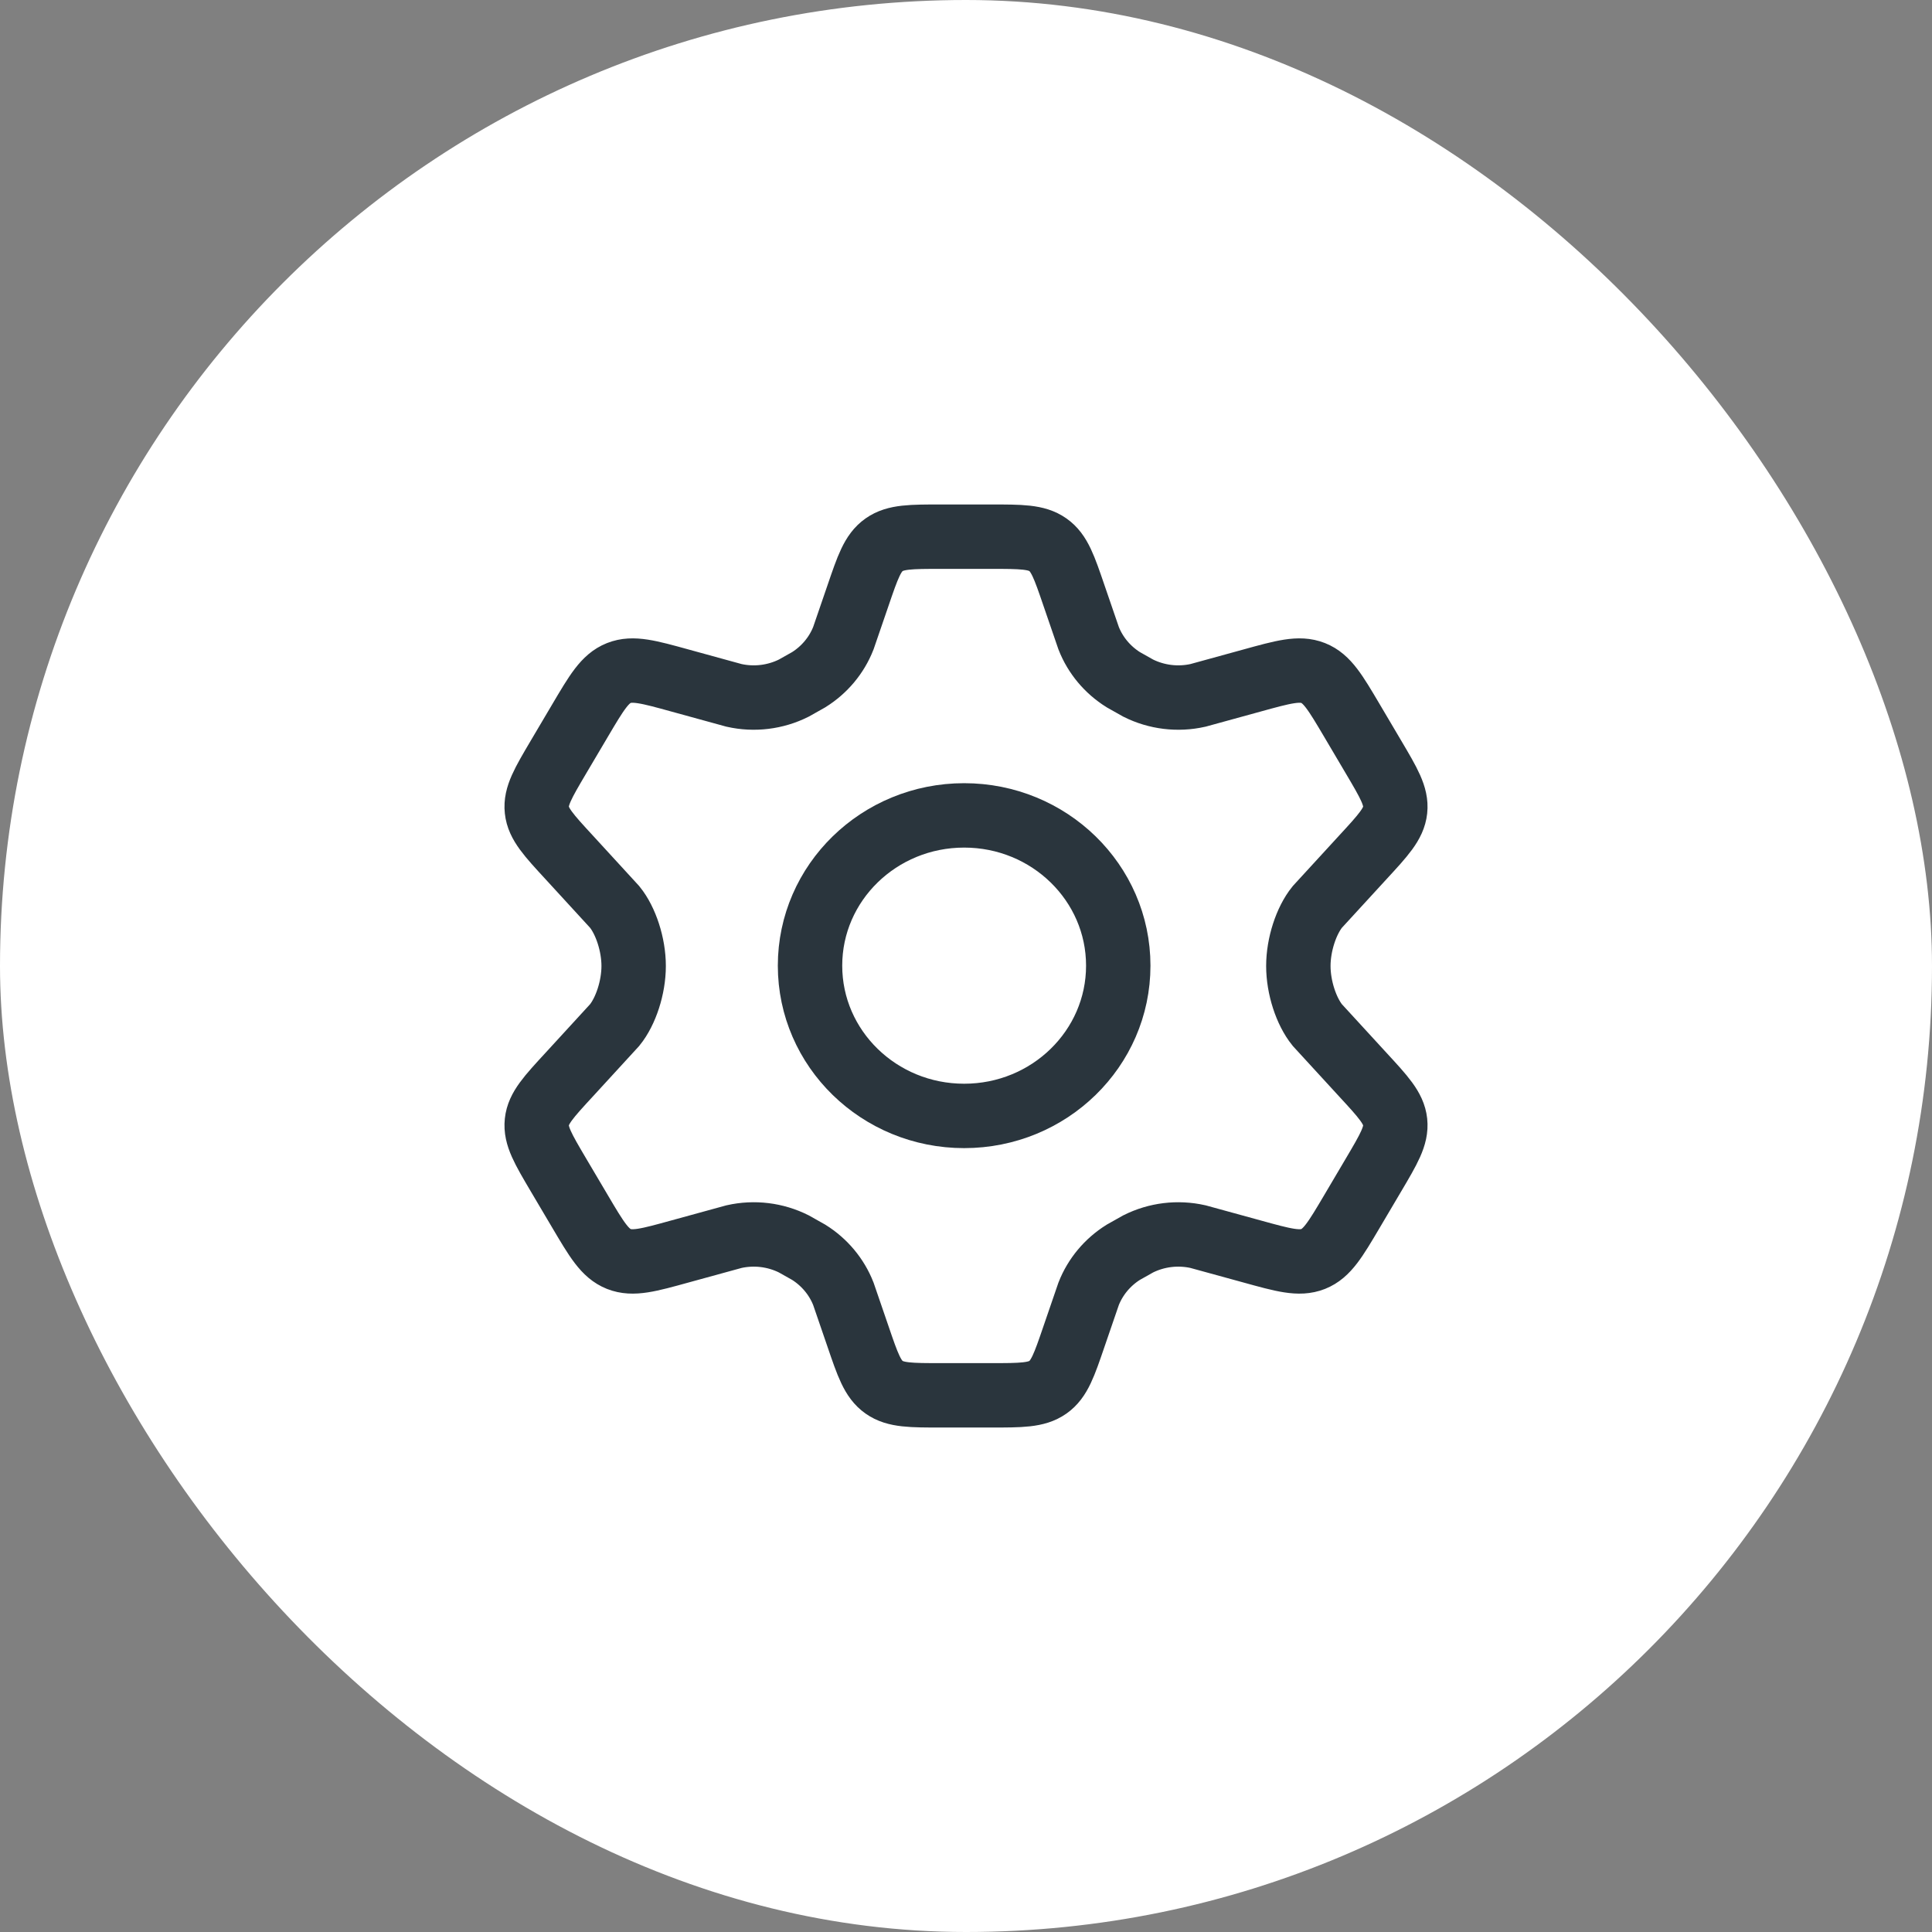
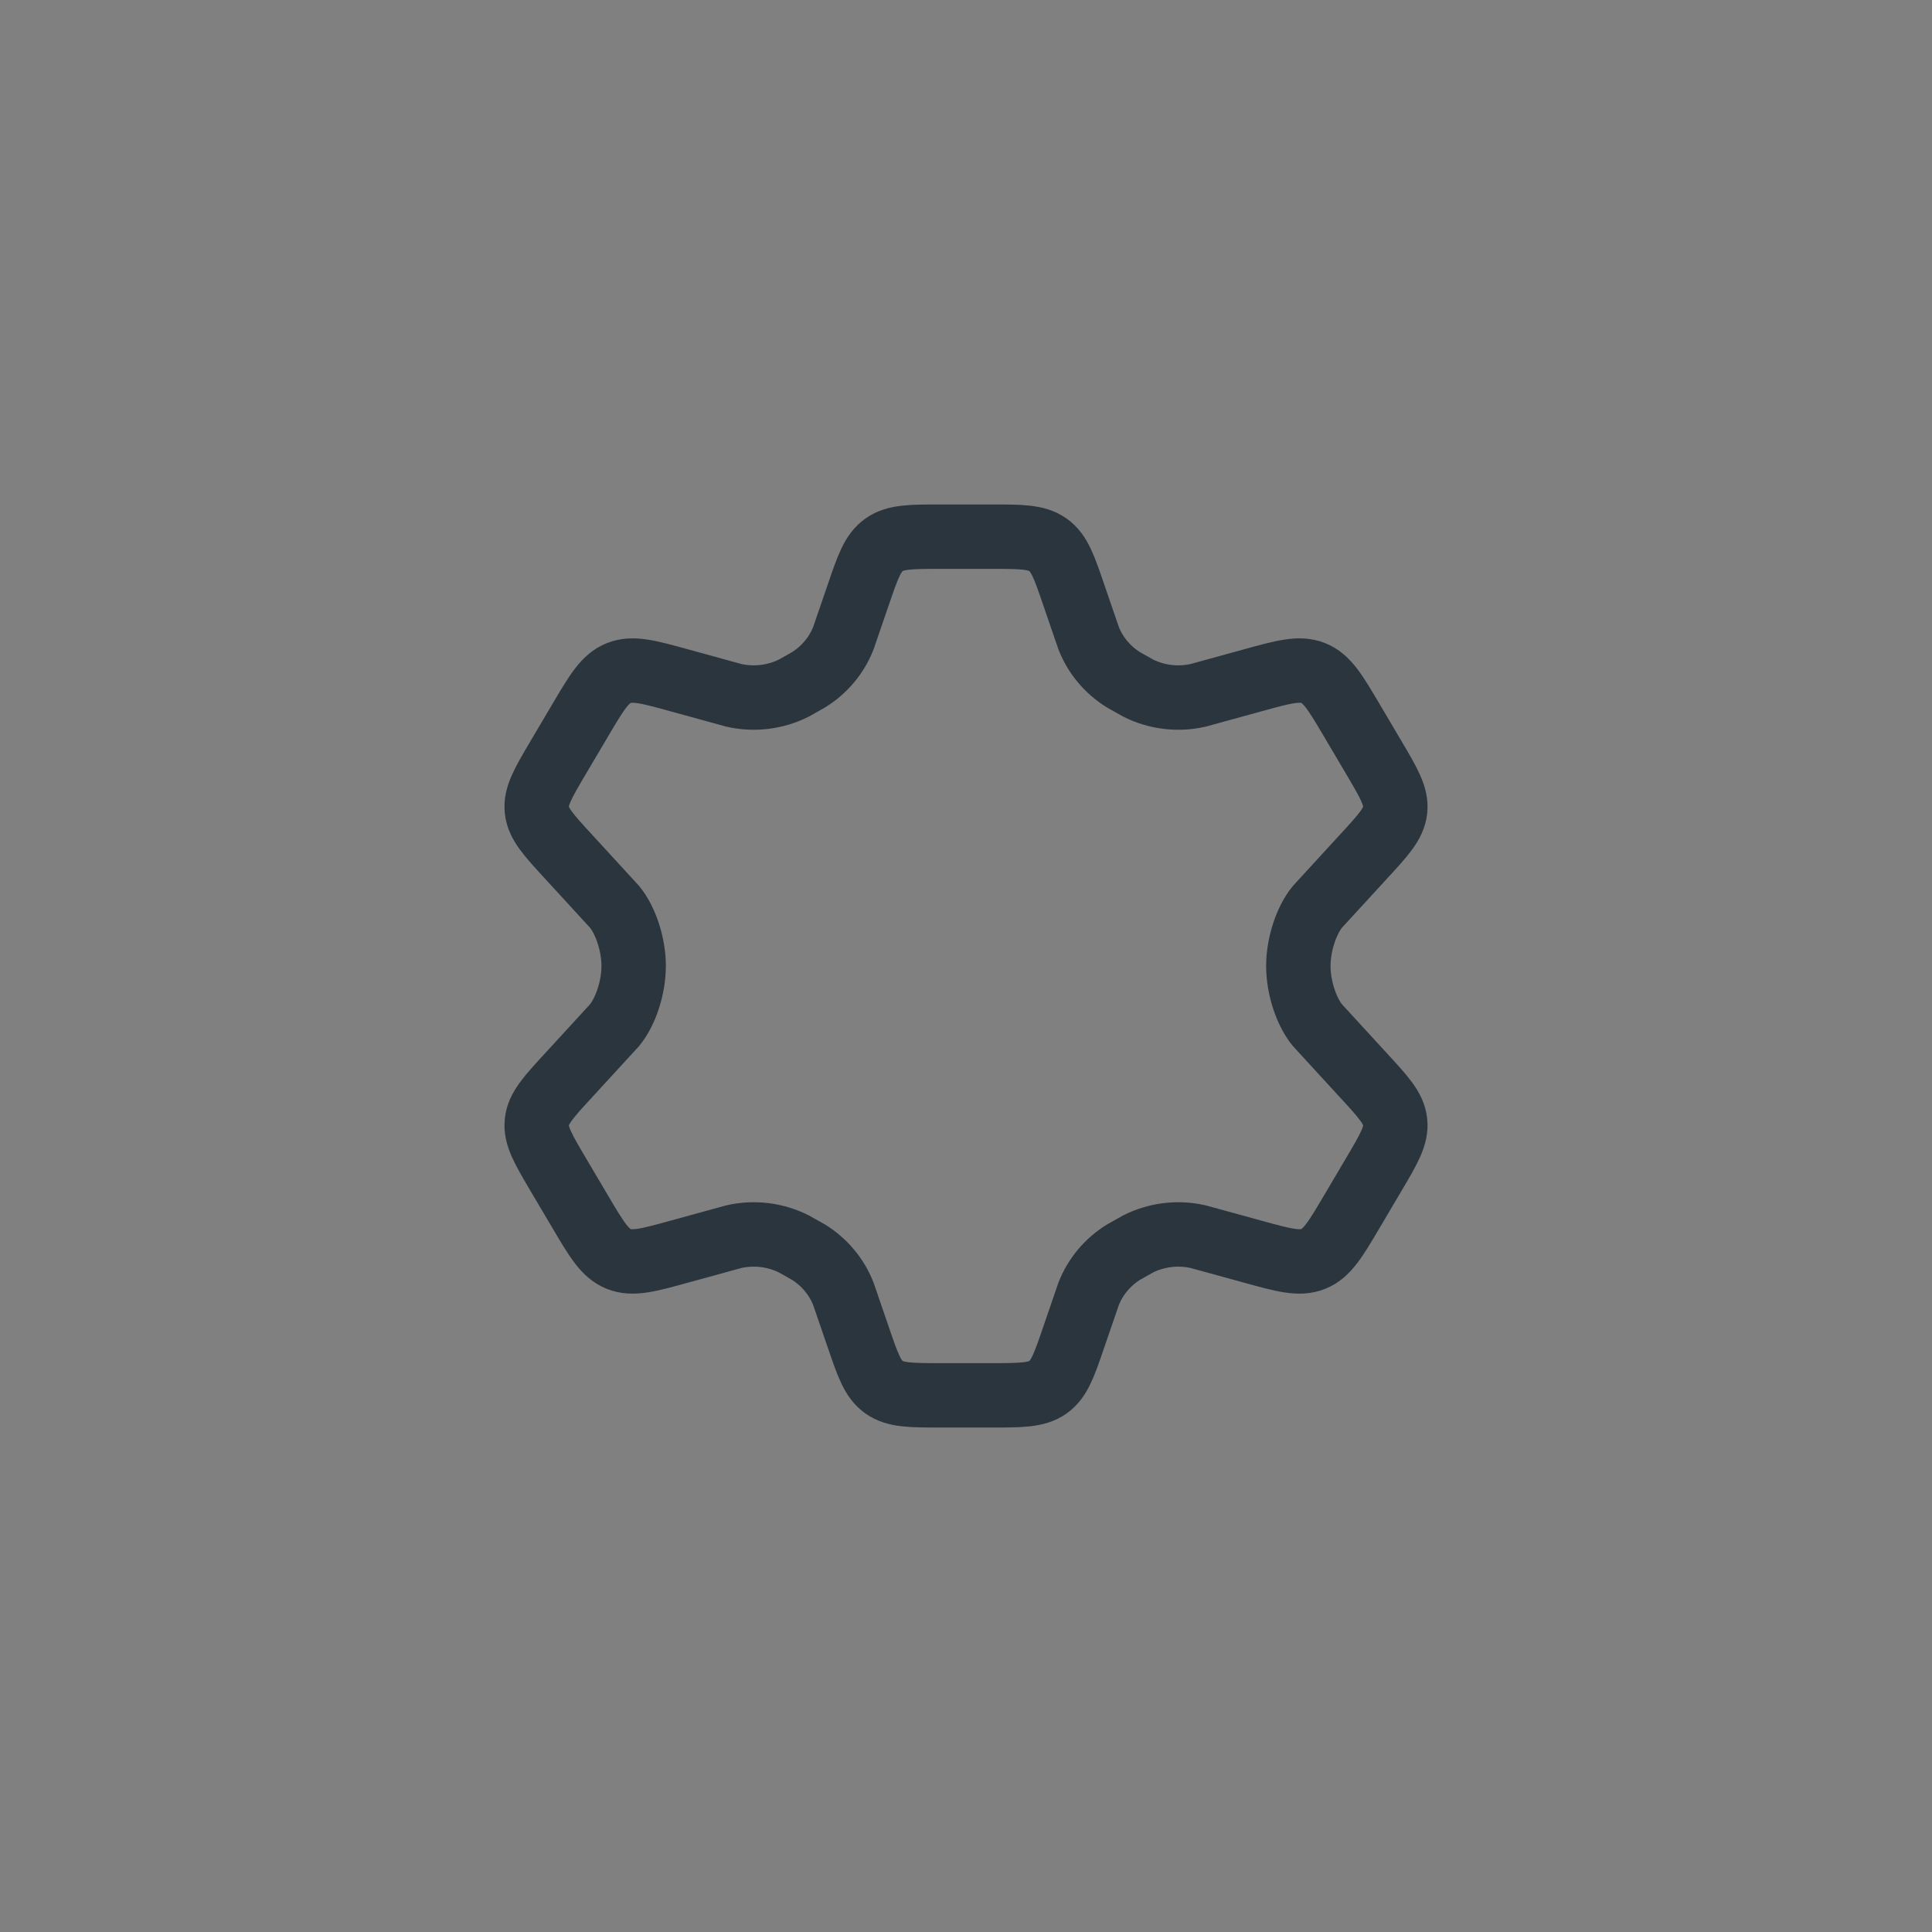
<svg xmlns="http://www.w3.org/2000/svg" width="90" height="90" viewBox="0 0 90 90" fill="none">
  <rect x="0" y="0" width="90" height="90" fill="#808080" stroke="none" />
-   <rect width="90" height="90" rx="45" fill="white" />
  <path d="M63.984 35.267L62.972 33.554C62.206 32.258 61.823 31.61 61.172 31.352C60.52 31.094 59.784 31.298 58.31 31.705L55.807 32.393C54.867 32.604 53.88 32.484 53.021 32.054L52.33 31.665C51.593 31.205 51.026 30.527 50.713 29.73L50.028 27.735C49.577 26.415 49.352 25.755 48.816 25.378C48.28 25 47.568 25 46.143 25H43.857C42.432 25 41.72 25 41.184 25.378C40.648 25.755 40.423 26.415 39.972 27.735L39.287 29.73C38.974 30.527 38.407 31.205 37.67 31.665L36.979 32.054C36.12 32.484 35.133 32.604 34.193 32.393L31.69 31.705C30.216 31.298 29.48 31.094 28.828 31.352C28.177 31.61 27.794 32.258 27.028 33.554L26.015 35.267C25.298 36.482 24.939 37.089 25.009 37.735C25.078 38.382 25.559 38.903 26.52 39.945L28.634 42.25C29.151 42.888 29.518 44 29.518 45C29.518 46 29.151 47.112 28.634 47.75L26.52 50.055C25.559 51.097 25.078 51.618 25.009 52.264C24.939 52.911 25.298 53.518 26.015 54.733L27.028 56.446C27.794 57.742 28.177 58.389 28.828 58.648C29.48 58.906 30.216 58.702 31.69 58.294L34.193 57.607C35.134 57.395 36.121 57.516 36.98 57.946L37.671 58.335C38.407 58.795 38.974 59.473 39.287 60.27L39.972 62.265C40.423 63.585 40.648 64.245 41.184 64.623C41.72 65 42.432 65 43.857 65H46.143C47.568 65 48.28 65 48.816 64.623C49.352 64.245 49.577 63.585 50.028 62.265L50.713 60.27C51.026 59.473 51.593 58.795 52.329 58.335L53.02 57.946C53.879 57.516 54.866 57.395 55.807 57.607L58.31 58.294C59.784 58.702 60.52 58.906 61.172 58.648C61.823 58.389 62.206 57.742 62.972 56.446L63.984 54.733C64.702 53.518 65.061 52.911 64.992 52.264C64.922 51.618 64.441 51.097 63.48 50.055L61.365 47.75C60.849 47.112 60.482 46 60.482 45C60.482 44 60.849 42.888 61.365 42.25L63.48 39.945C64.441 38.903 64.922 38.382 64.992 37.735C65.061 37.089 64.702 36.482 63.984 35.267Z" stroke="#2A353D" stroke-width="3" stroke-linecap="round" />
-   <path d="M52.093 44.984C52.093 48.85 48.879 51.984 44.914 51.984C40.949 51.984 37.734 48.85 37.734 44.984C37.734 41.118 40.949 37.984 44.914 37.984C48.879 37.984 52.093 41.118 52.093 44.984Z" stroke="#2A353D" stroke-width="3" />
</svg>